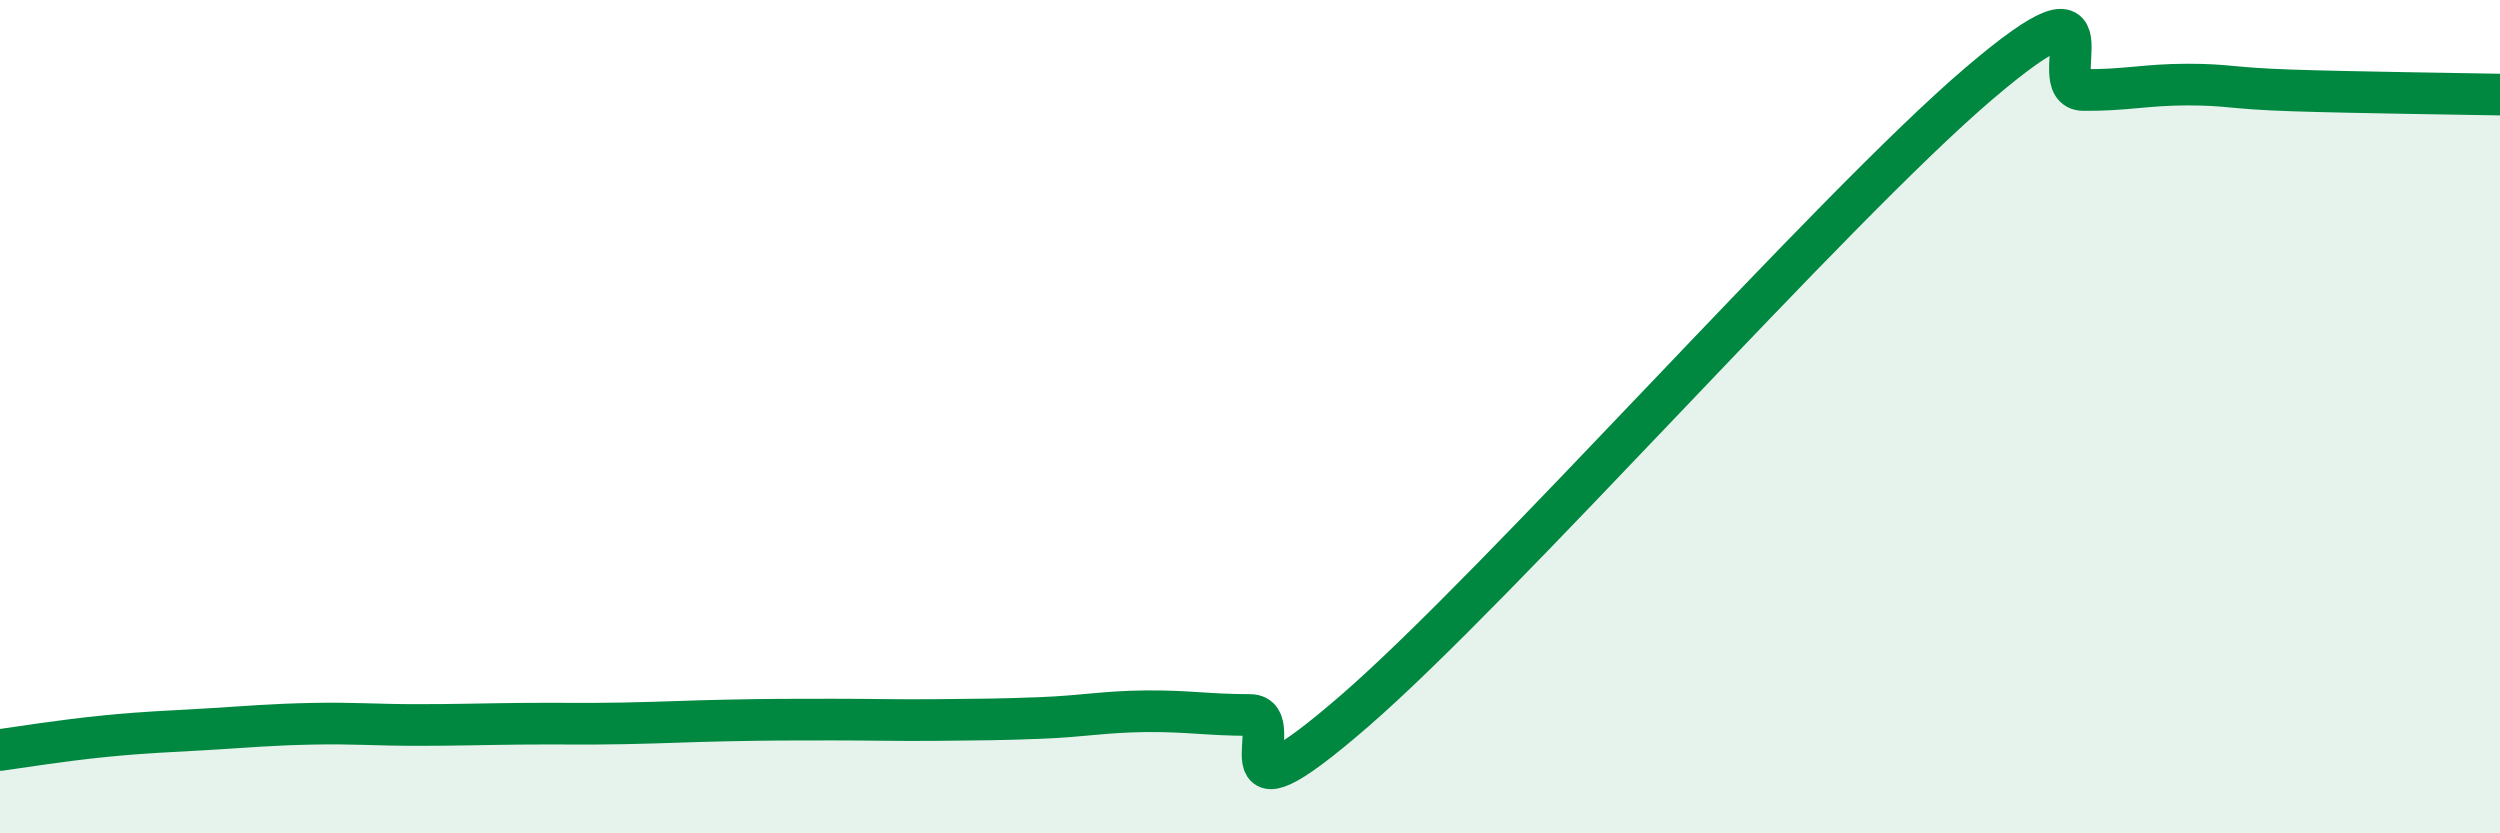
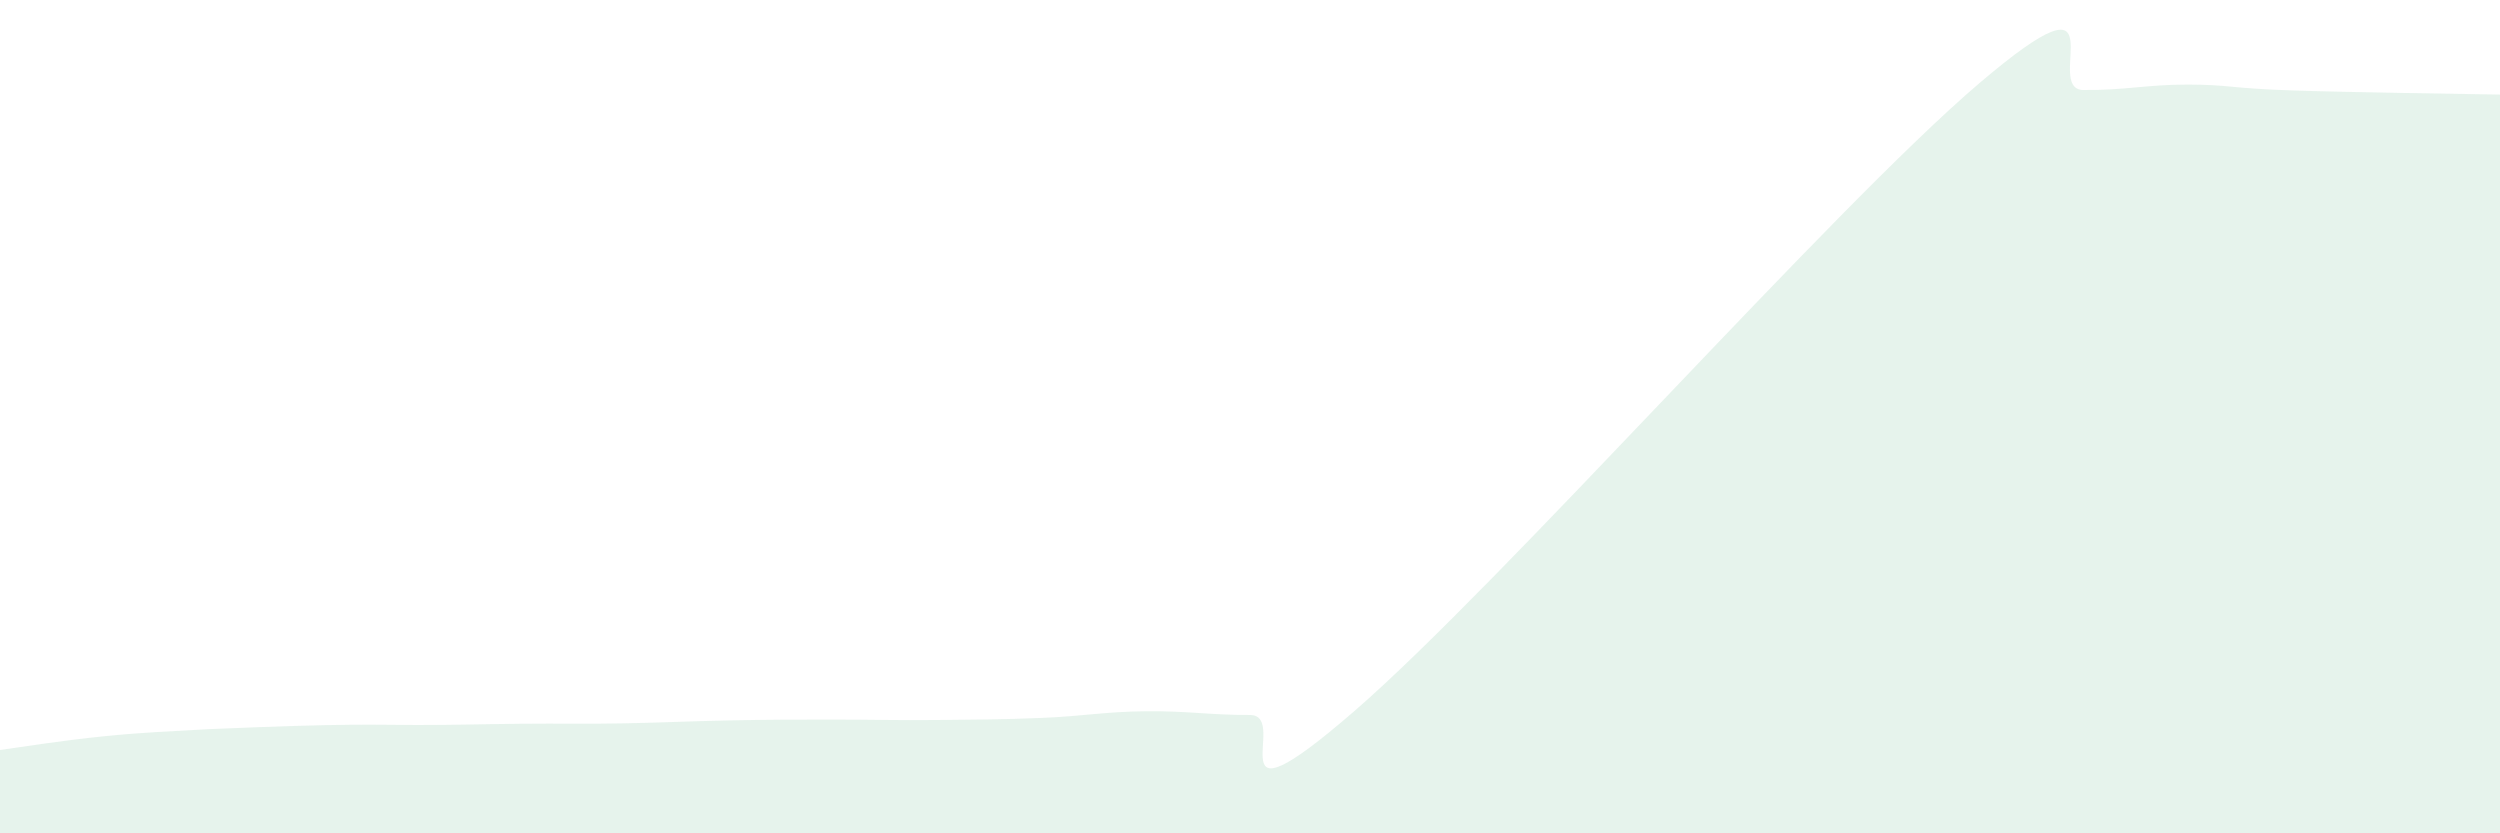
<svg xmlns="http://www.w3.org/2000/svg" width="60" height="20" viewBox="0 0 60 20">
-   <path d="M 0,18 C 0.5,17.93 1.5,17.77 2.5,17.67 C 3.5,17.57 4,17.56 5,17.5 C 6,17.44 6.5,17.39 7.5,17.37 C 8.5,17.35 9,17.4 10,17.4 C 11,17.4 11.5,17.38 12.5,17.37 C 13.5,17.36 14,17.38 15,17.36 C 16,17.34 16.5,17.31 17.5,17.29 C 18.5,17.27 19,17.27 20,17.27 C 21,17.27 21.5,17.29 22.5,17.28 C 23.5,17.27 24,17.27 25,17.23 C 26,17.19 26.5,17.08 27.5,17.07 C 28.5,17.06 29,17.16 30,17.16 C 31,17.16 29,20.1 32.5,17.07 C 36,14.04 44,4.98 47.5,2 C 51,-0.98 49,2.15 50,2.16 C 51,2.17 51.5,2.03 52.5,2.03 C 53.5,2.03 53.5,2.12 55,2.17 C 56.5,2.22 59,2.25 60,2.27L60 20L0 20Z" fill="#008740" opacity="0.1" stroke-linecap="round" stroke-linejoin="round" />
-   <path d="M 0,18 C 0.5,17.93 1.5,17.77 2.5,17.67 C 3.5,17.57 4,17.56 5,17.5 C 6,17.44 6.5,17.39 7.5,17.37 C 8.5,17.35 9,17.4 10,17.4 C 11,17.4 11.5,17.38 12.5,17.37 C 13.5,17.36 14,17.38 15,17.36 C 16,17.34 16.5,17.31 17.5,17.29 C 18.5,17.27 19,17.27 20,17.27 C 21,17.27 21.5,17.29 22.5,17.28 C 23.5,17.27 24,17.27 25,17.23 C 26,17.19 26.5,17.08 27.5,17.07 C 28.5,17.06 29,17.16 30,17.16 C 31,17.16 29,20.1 32.5,17.07 C 36,14.04 44,4.98 47.5,2 C 51,-0.98 49,2.15 50,2.16 C 51,2.17 51.5,2.03 52.5,2.03 C 53.5,2.03 53.5,2.12 55,2.17 C 56.5,2.22 59,2.25 60,2.27" stroke="#008740" stroke-width="1" fill="none" stroke-linecap="round" stroke-linejoin="round" />
+   <path d="M 0,18 C 0.5,17.93 1.5,17.77 2.5,17.67 C 3.5,17.57 4,17.56 5,17.5 C 8.5,17.35 9,17.4 10,17.4 C 11,17.4 11.5,17.38 12.5,17.37 C 13.5,17.36 14,17.38 15,17.36 C 16,17.34 16.5,17.31 17.5,17.29 C 18.5,17.27 19,17.27 20,17.27 C 21,17.27 21.5,17.29 22.5,17.28 C 23.5,17.27 24,17.27 25,17.23 C 26,17.19 26.5,17.08 27.5,17.07 C 28.5,17.06 29,17.16 30,17.16 C 31,17.16 29,20.1 32.5,17.07 C 36,14.04 44,4.98 47.5,2 C 51,-0.98 49,2.15 50,2.16 C 51,2.17 51.5,2.03 52.5,2.03 C 53.5,2.03 53.5,2.12 55,2.17 C 56.5,2.22 59,2.25 60,2.27L60 20L0 20Z" fill="#008740" opacity="0.1" stroke-linecap="round" stroke-linejoin="round" />
</svg>